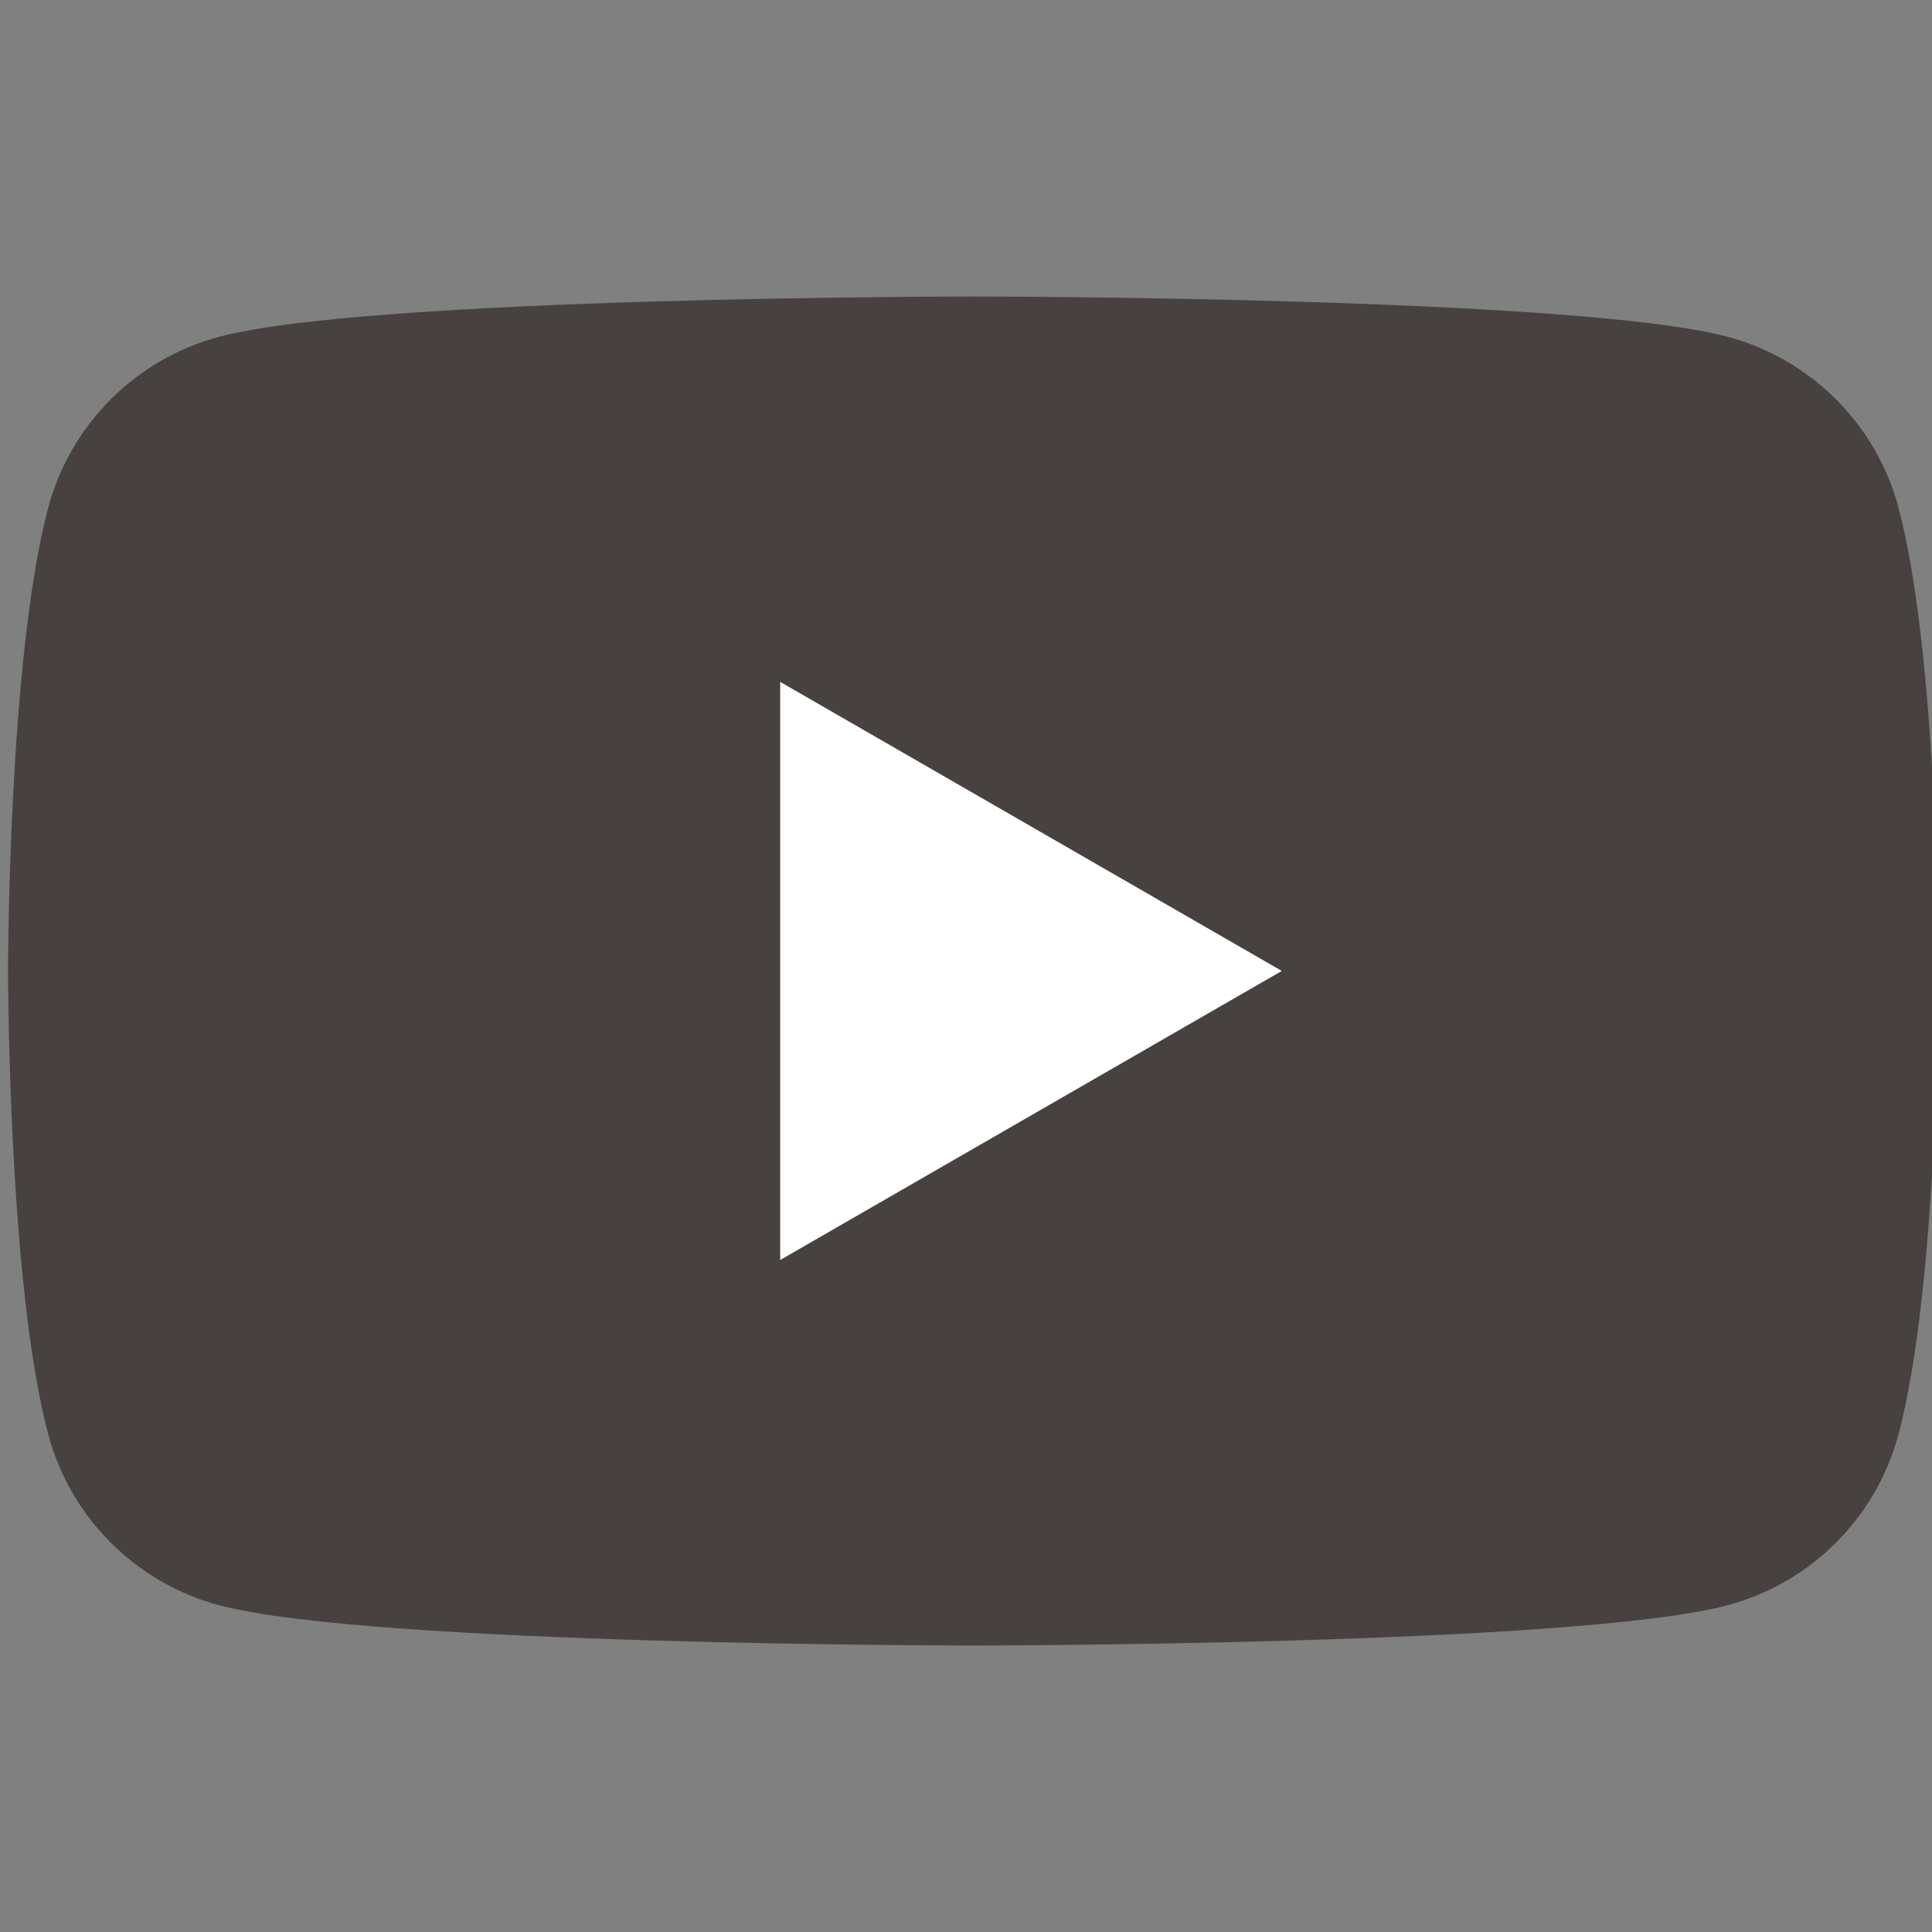
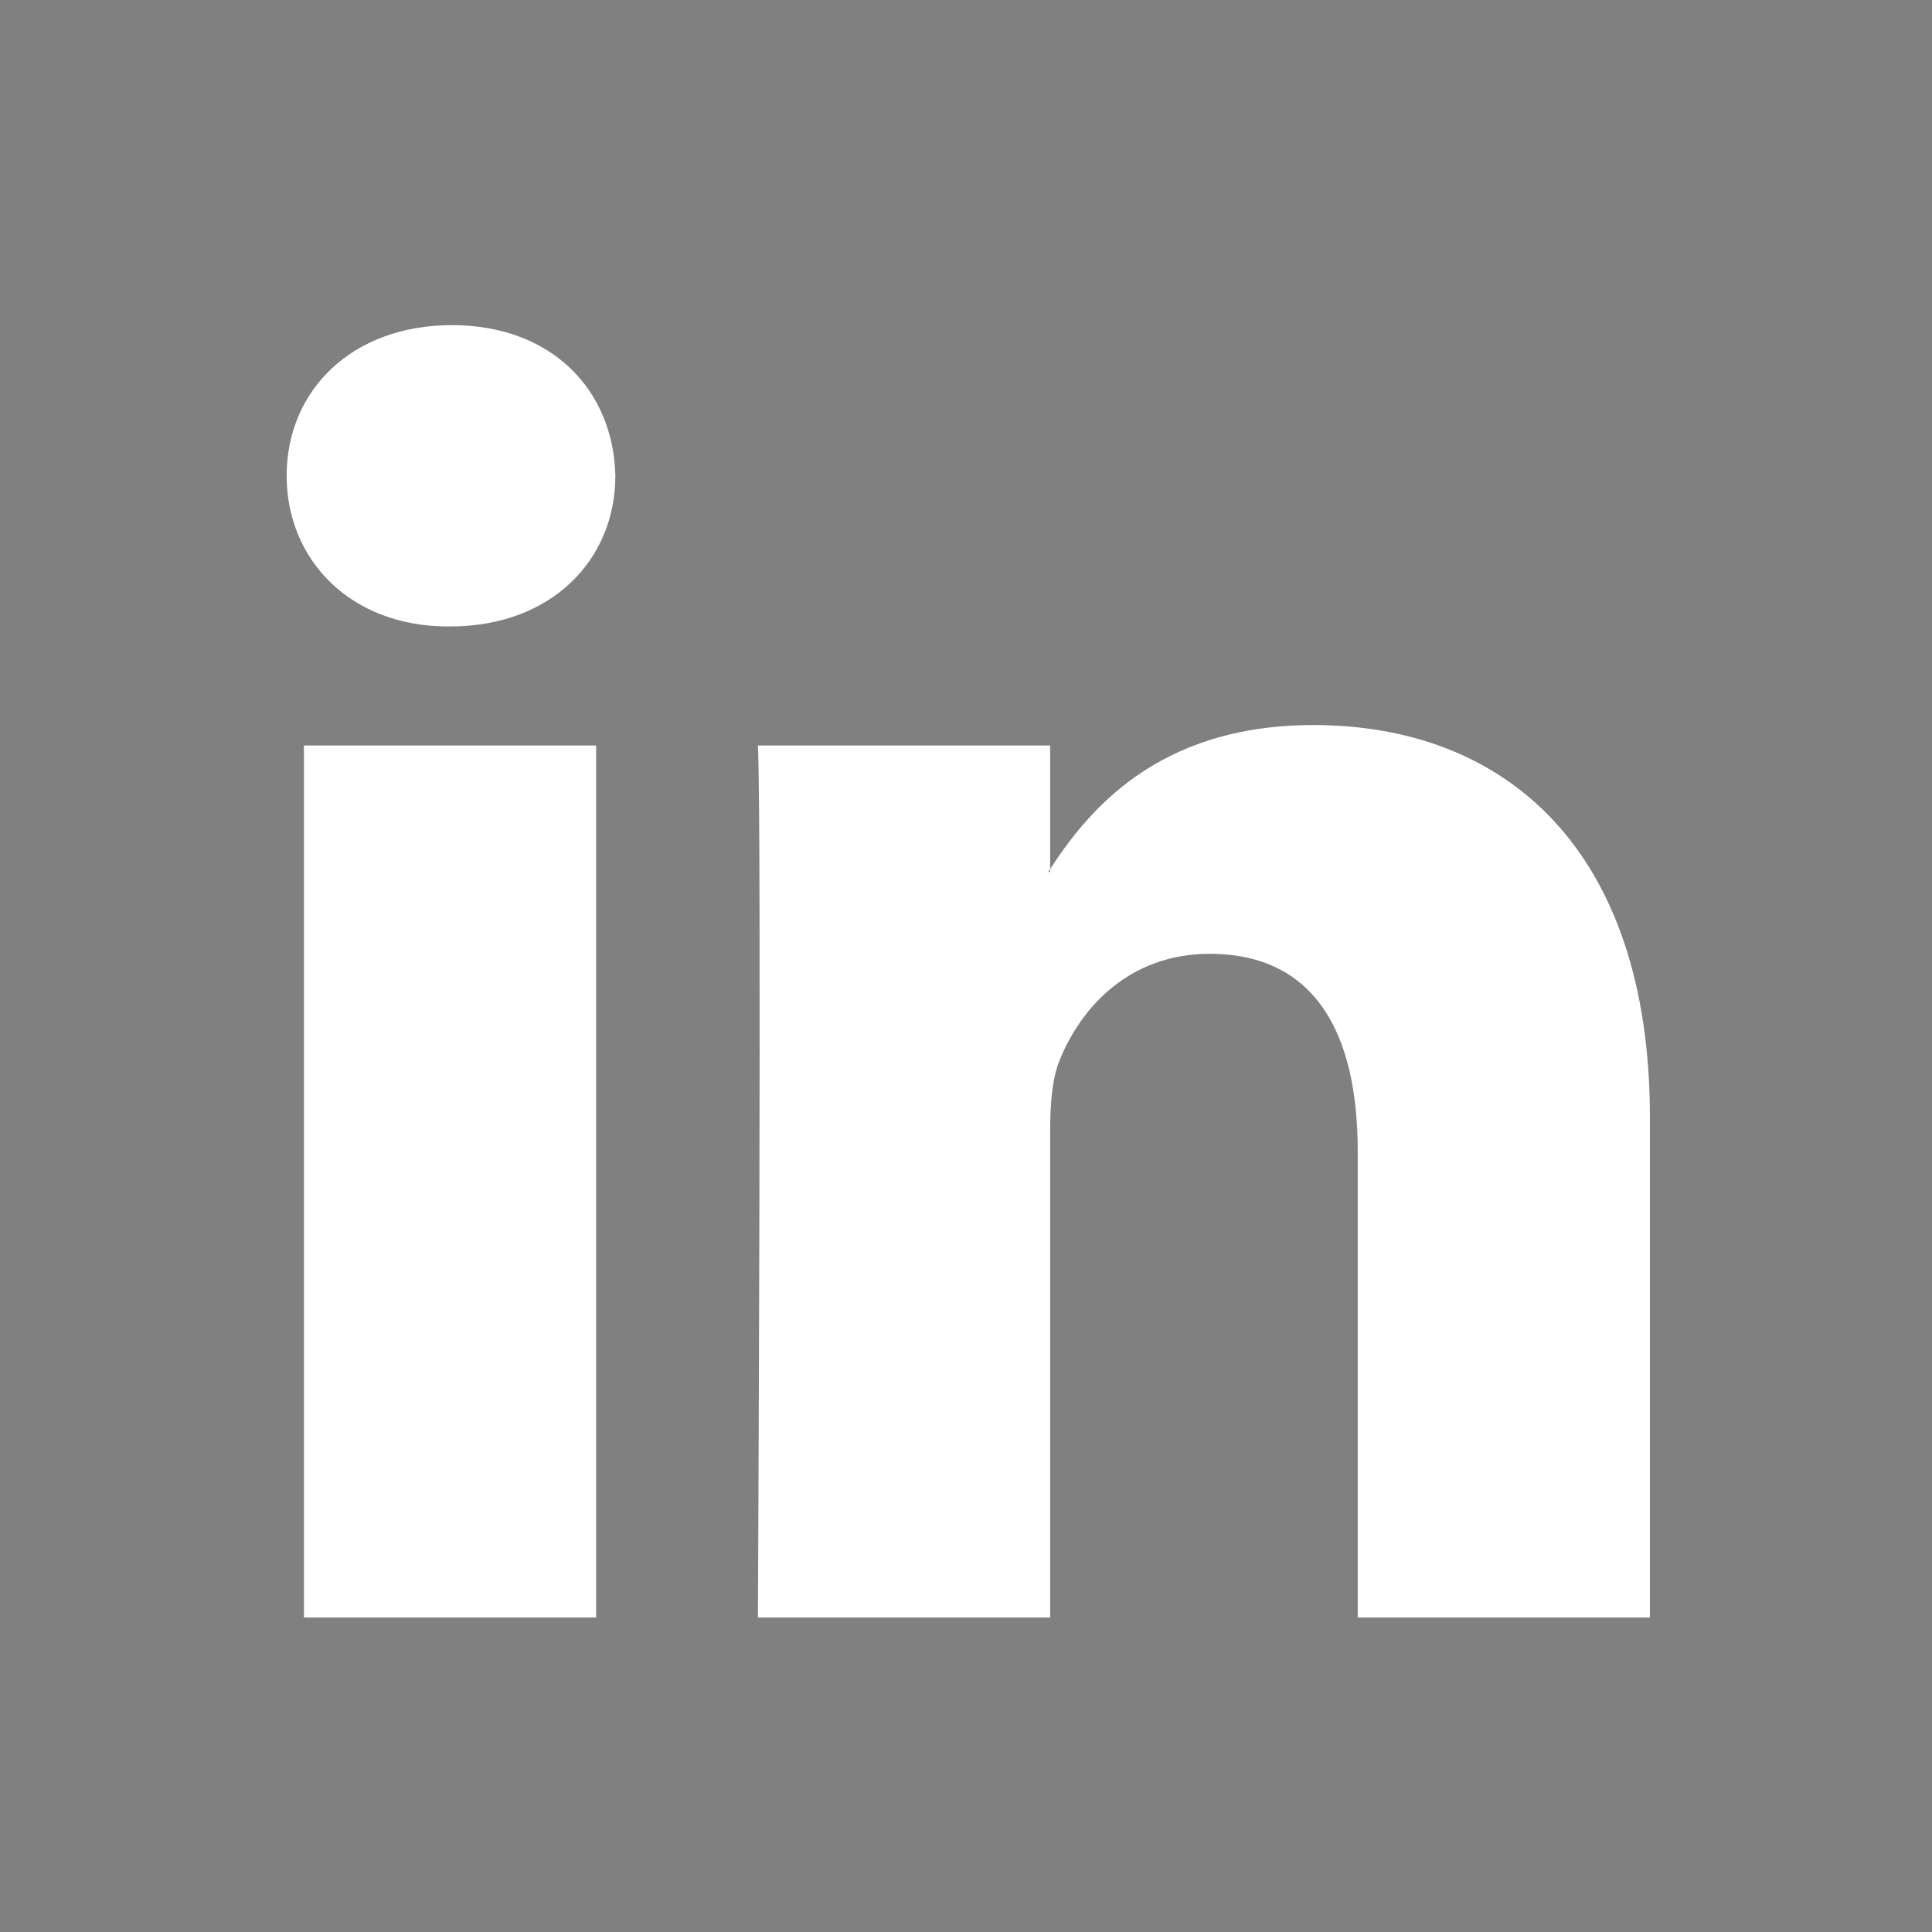
<svg xmlns="http://www.w3.org/2000/svg" height="28" width="28" version="1.1">
  <rect width="100%" height="100%" fill="#808080" stroke="none" />
  <defs>
    <clipPath id="a" clipPathUnits="userSpaceOnUse">
-       <path d="m0 255.12h550.02v-255.12h-550.02v255.12z" />
-     </clipPath>
+       </clipPath>
  </defs>
  <g transform="translate(-414.44 -443.99)">
    <g transform="matrix(1.019 0 0 -1.019 170.6 498.03)">
      <g transform="matrix(.37 0 0 .367 150.88 16.173)">
        <path fill="#fff" d="m261.87 37.749v33.794h-11.232v-33.794h11.232zm-5.616 38.408c3.917 0 6.355 2.595 6.355 5.838-0.073 3.316-2.438 5.839-6.281 5.839-3.842 0-6.354-2.523-6.354-5.839 0-3.243 2.438-5.838 6.207-5.838h0.073z" fill-rule="evenodd" />
        <path fill="#fff" d="m268.09 37.749h11.232v18.872c0 1.01 0.073 2.019 0.37 2.741 0.812 2.018 2.66 4.108 5.763 4.108 4.064 0 5.69-3.099 5.69-7.642v-18.079h11.232v19.377c0 10.38-5.542 15.21-12.932 15.21-6.06 0-8.72-3.387-10.198-5.694h0.075v4.901h-11.232c0.147-3.171 0-33.794 0-33.794z" fill-rule="evenodd" />
        <g transform="matrix(3.32 0 0 3.341 -41.338 -247.34)">
          <g clip-path="url(#a)">
            <g transform="matrix(.184 0 0 .184 68.961 69.359)">
              <g transform="translate(203.5 156.8)">
-                 <path d="m0 0c-1.397 5.227-5.514 9.343-10.741 10.74-9.474 2.539-47.463 2.539-47.463 2.539s-37.989 0-47.463-2.539c-5.227-1.397-9.344-5.513-10.741-10.74-2.538-9.474-2.538-29.241-2.538-29.241s0-19.767 2.538-29.24c1.397-5.227 5.514-9.344 10.741-10.741 9.474-2.539 47.463-2.539 47.463-2.539s37.989 0 47.463 2.539c5.227 1.397 9.344 5.514 10.741 10.741 2.538 9.473 2.538 29.24 2.538 29.24s0 19.767-2.538 29.241" fill="#47423f" />
-               </g>
+                 </g>
              <g transform="translate(133.14 109.34)">
-                 <path d="m0 0v36.446l31.562-18.223-31.562-18.223z" fill="#fff" />
-               </g>
+                 </g>
            </g>
          </g>
        </g>
      </g>
    </g>
  </g>
</svg>